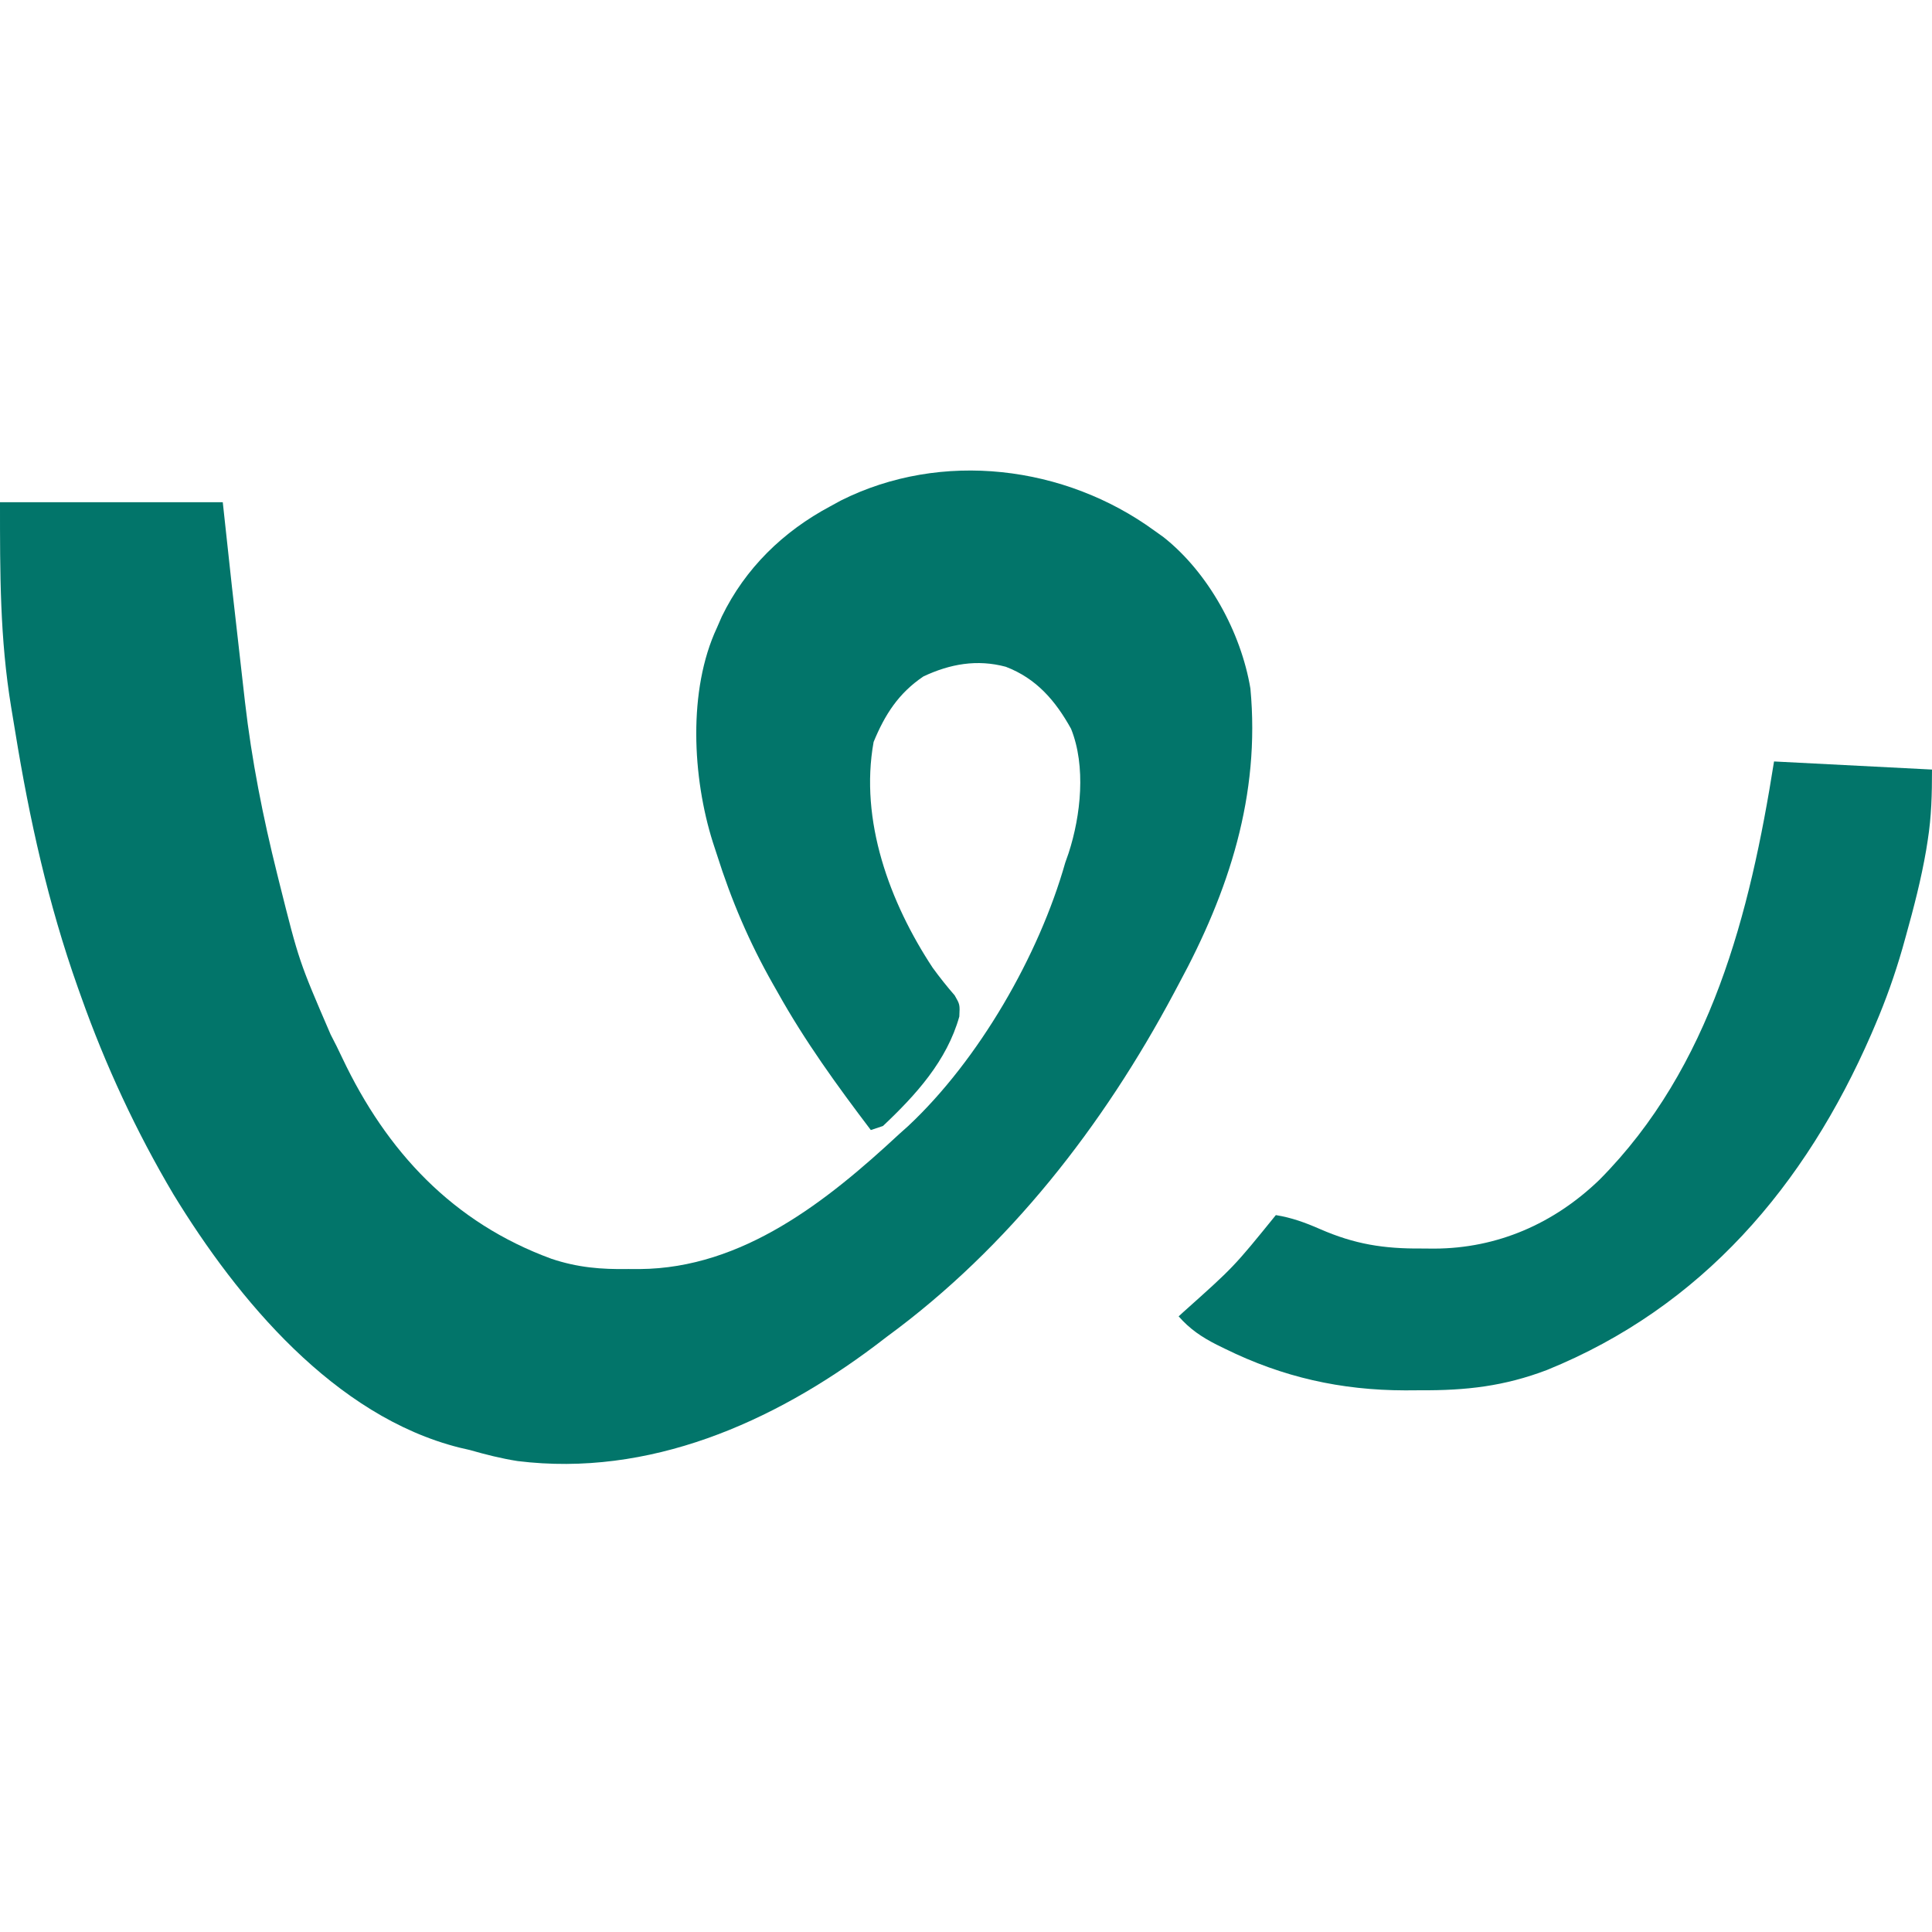
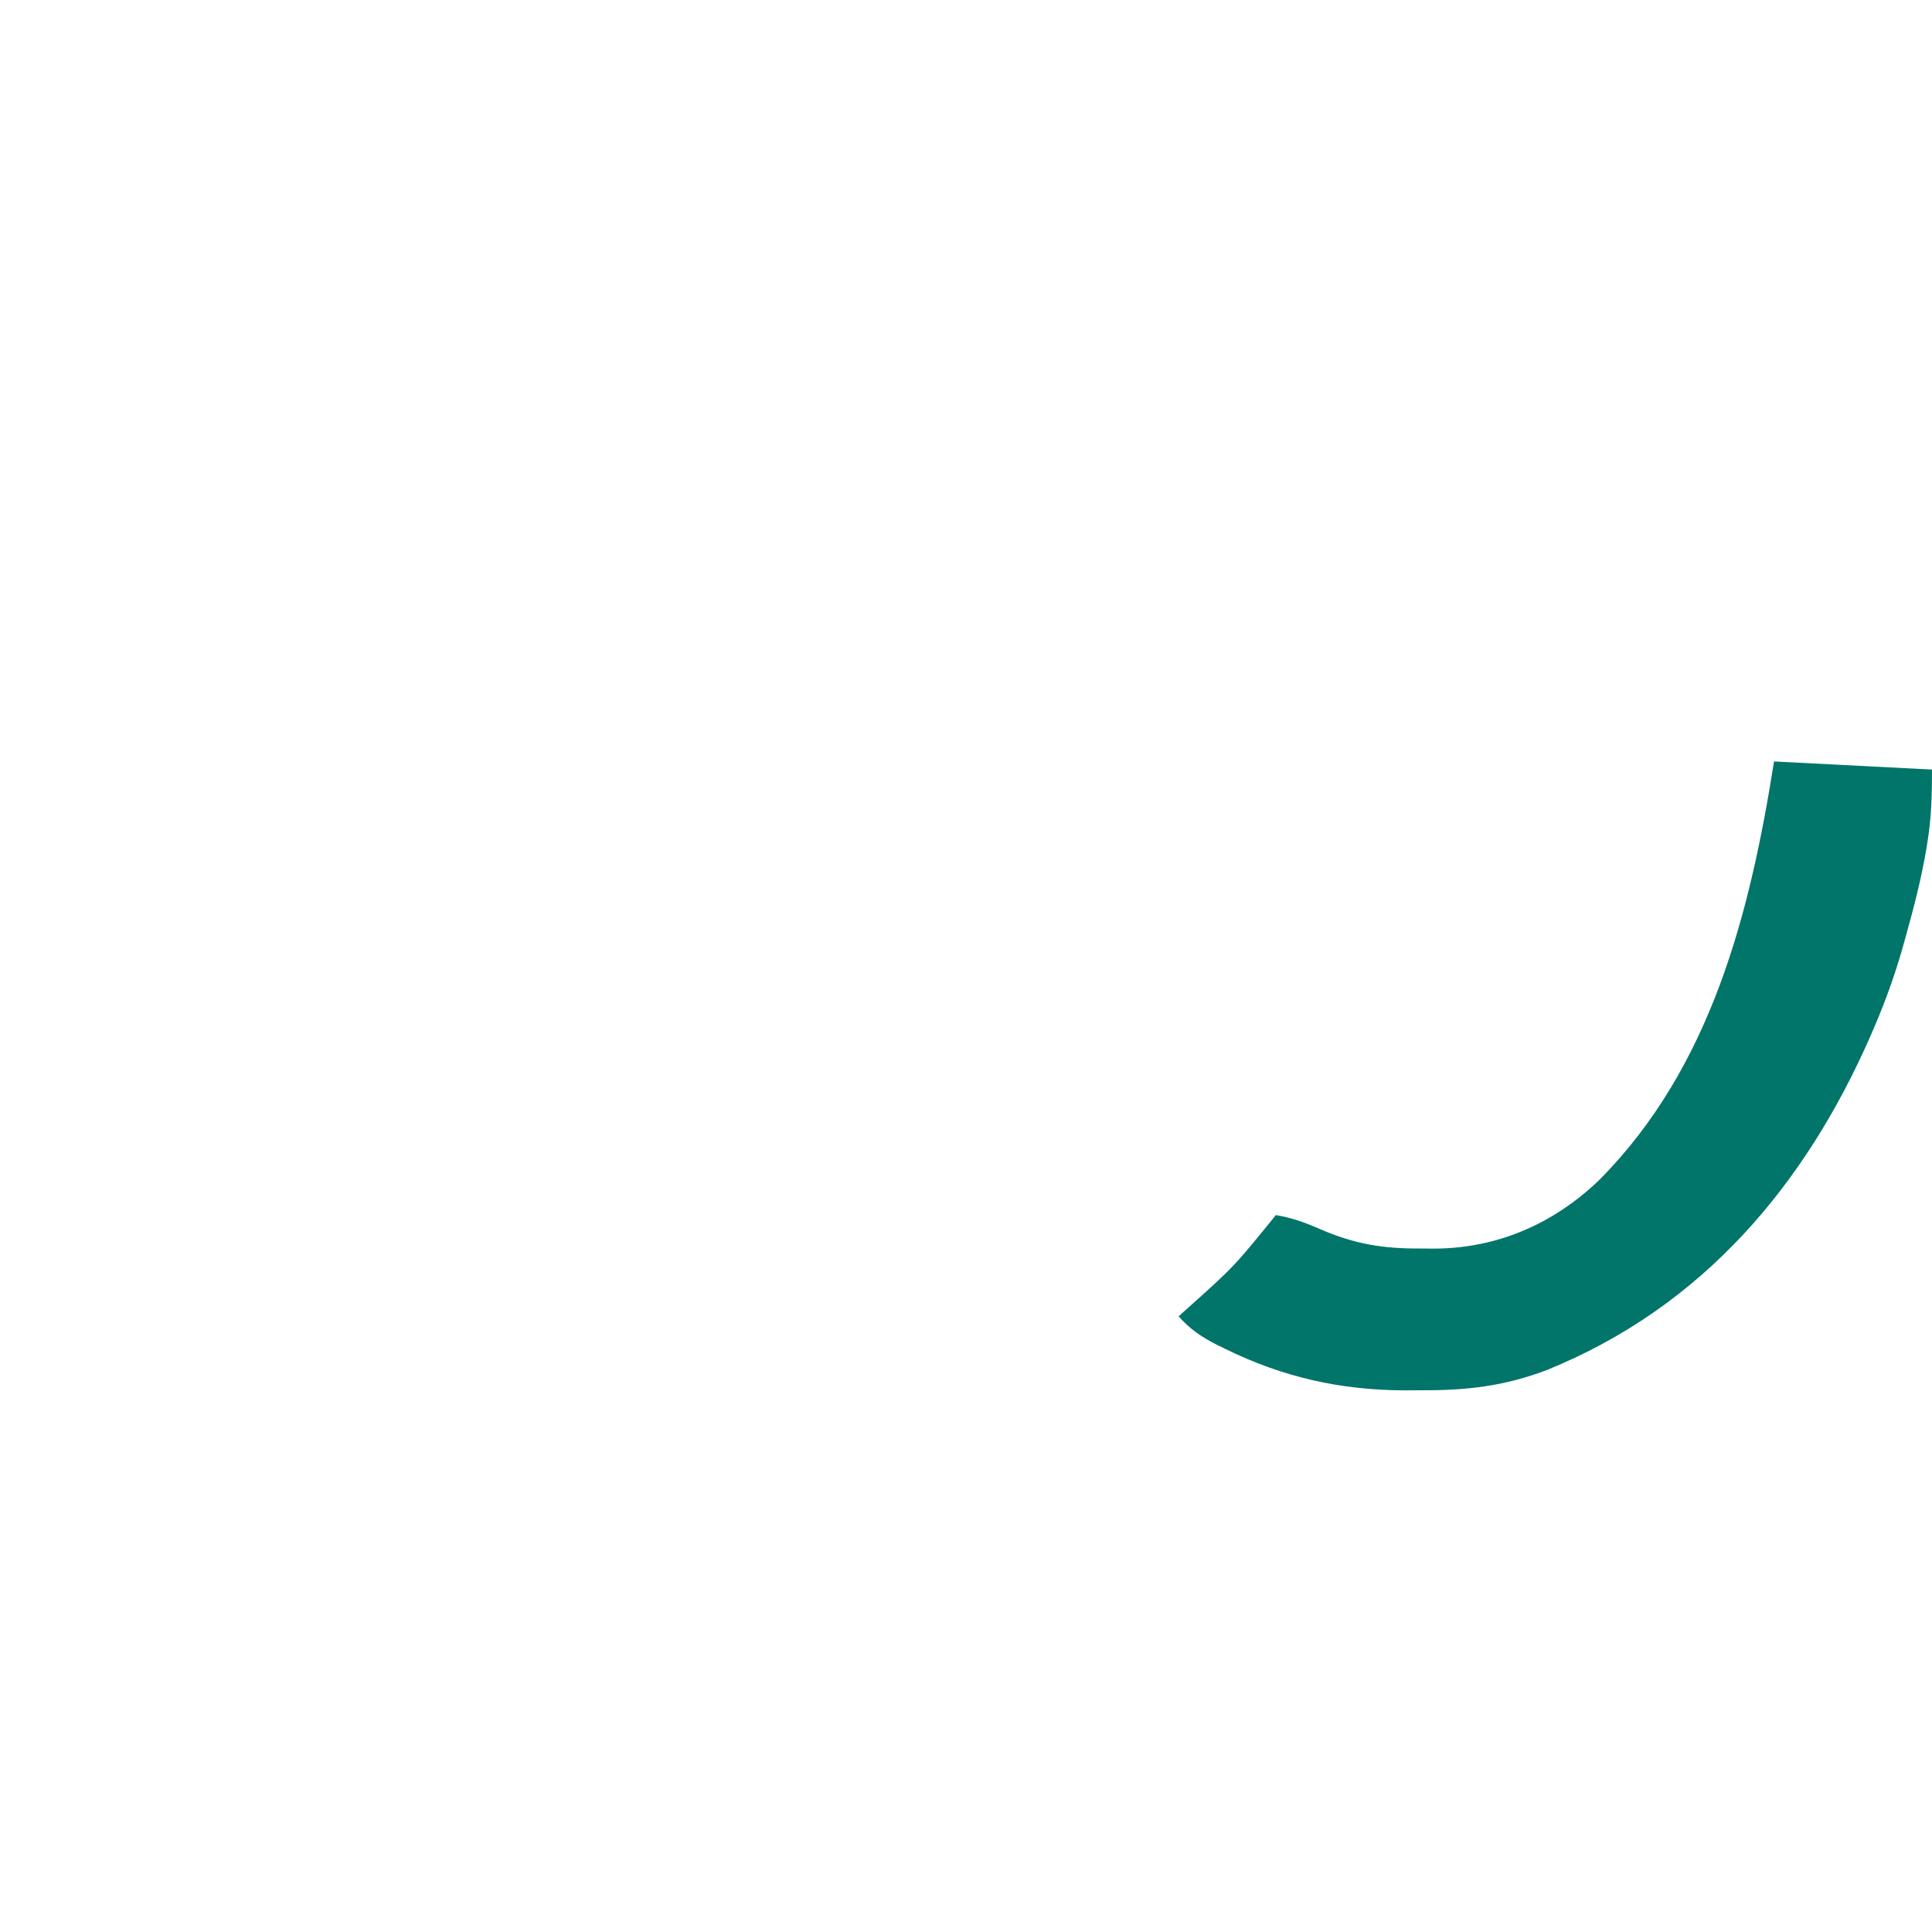
<svg xmlns="http://www.w3.org/2000/svg" version="1.1" width="477" height="477">
-   <path d="M0 0 C0.744 0.531 1.488 1.062 2.254 1.609 C13.373 10.4 21.4 25.122 23.719 38.992 C26.182 65.338 18.43 89.052 6 112 C5.614 112.724 5.229 113.449 4.832 114.195 C-12.612 146.907 -35.939 176.975 -66 199 C-66.918 199.701 -67.836 200.403 -68.781 201.125 C-94.255 220.305 -124.797 233.731 -157.206 229.728 C-161.223 229.098 -165.096 228.12 -169 227 C-169.838 226.807 -170.676 226.613 -171.539 226.414 C-202.388 218.677 -226.343 189.834 -242.18 163.875 C-251.377 148.357 -258.972 132.004 -265 115 C-265.265 114.257 -265.53 113.515 -265.804 112.75 C-273.092 92.181 -277.742 71.23 -281.232 49.715 C-281.56 47.7 -281.896 45.687 -282.232 43.674 C-285.046 26.585 -285 10.62 -285 -7 C-266.85 -7 -248.7 -7 -230 -7 C-229.257 -0.152 -228.515 6.695 -227.75 13.75 C-226.949 20.943 -226.132 28.134 -225.307 35.324 C-225.04 37.649 -224.777 39.974 -224.516 42.299 C-222.85 56.739 -220.078 70.725 -216.562 84.812 C-216.375 85.564 -216.188 86.315 -215.995 87.09 C-211.179 106.304 -211.179 106.304 -203.363 124.426 C-202.352 126.335 -201.4 128.276 -200.48 130.23 C-189.558 153.279 -173.193 170.881 -148.825 179.796 C-142.408 181.94 -136.611 182.429 -129.875 182.312 C-128.469 182.317 -128.469 182.317 -127.035 182.322 C-101.601 182.127 -80.765 165.507 -63 149 C-62.272 148.349 -61.543 147.698 -60.793 147.027 C-43.374 130.738 -28.492 104.937 -22 82 C-21.724 81.214 -21.448 80.427 -21.164 79.617 C-18.143 70.331 -16.841 58.192 -20.562 48.938 C-24.418 41.982 -29.136 36.498 -36.68 33.621 C-43.769 31.723 -50.418 32.914 -57 36 C-63.154 40.142 -66.534 45.439 -69.312 52.188 C-72.805 71.555 -65.368 91.789 -54.743 107.907 C-53.022 110.277 -51.225 112.538 -49.301 114.746 C-48 117 -48 117 -48.148 119.969 C-51.229 130.935 -58.882 139.339 -67 147 C-67.99 147.33 -68.98 147.66 -70 148 C-78.331 137.016 -86.281 126.048 -93 114 C-93.57 112.999 -93.57 112.999 -94.151 111.979 C-100.005 101.66 -104.423 91.303 -108 80 C-108.329 78.996 -108.657 77.992 -108.996 76.957 C-114.053 60.964 -115.205 39.403 -108 24 C-107.599 23.08 -107.198 22.159 -106.785 21.211 C-100.987 9.279 -91.617 0.19 -80 -6 C-79.139 -6.471 -78.278 -6.941 -77.391 -7.426 C-52.538 -19.889 -22.081 -16.093 0 0 Z " fill="#02756A" transform="translate(285,131)" />
  <path d="M0 0 C12.87 0.66 25.74 1.32 39 2 C39 8.08 38.876 13.572 37.938 19.5 C37.749 20.692 37.749 20.692 37.556 21.908 C36.325 29.077 34.515 36.059 32.562 43.062 C32.274 44.096 31.986 45.13 31.689 46.195 C29.831 52.639 27.637 58.835 25 65 C24.677 65.758 24.353 66.517 24.02 67.298 C7.701 104.76 -17.779 134.705 -56.07 150.246 C-66.626 154.26 -76.012 155.32 -87.312 155.25 C-88.555 155.258 -89.797 155.265 -91.076 155.273 C-106.982 155.24 -121.293 152.025 -135.562 145 C-136.242 144.668 -136.921 144.336 -137.62 143.994 C-141.34 142.094 -144.24 140.146 -147 137 C-146.582 136.618 -146.165 136.236 -145.734 135.842 C-133.385 124.81 -133.385 124.81 -123 112 C-119.079 112.639 -115.759 113.847 -112.125 115.438 C-103.529 119.197 -96.373 120.319 -87.062 120.25 C-86.016 120.258 -84.97 120.265 -83.893 120.273 C-68.306 120.234 -54.301 114.094 -43.091 103.266 C-15.536 75.498 -5.941 37.546 0 0 Z " fill="#02756A" transform="translate(438,188)" />
</svg>